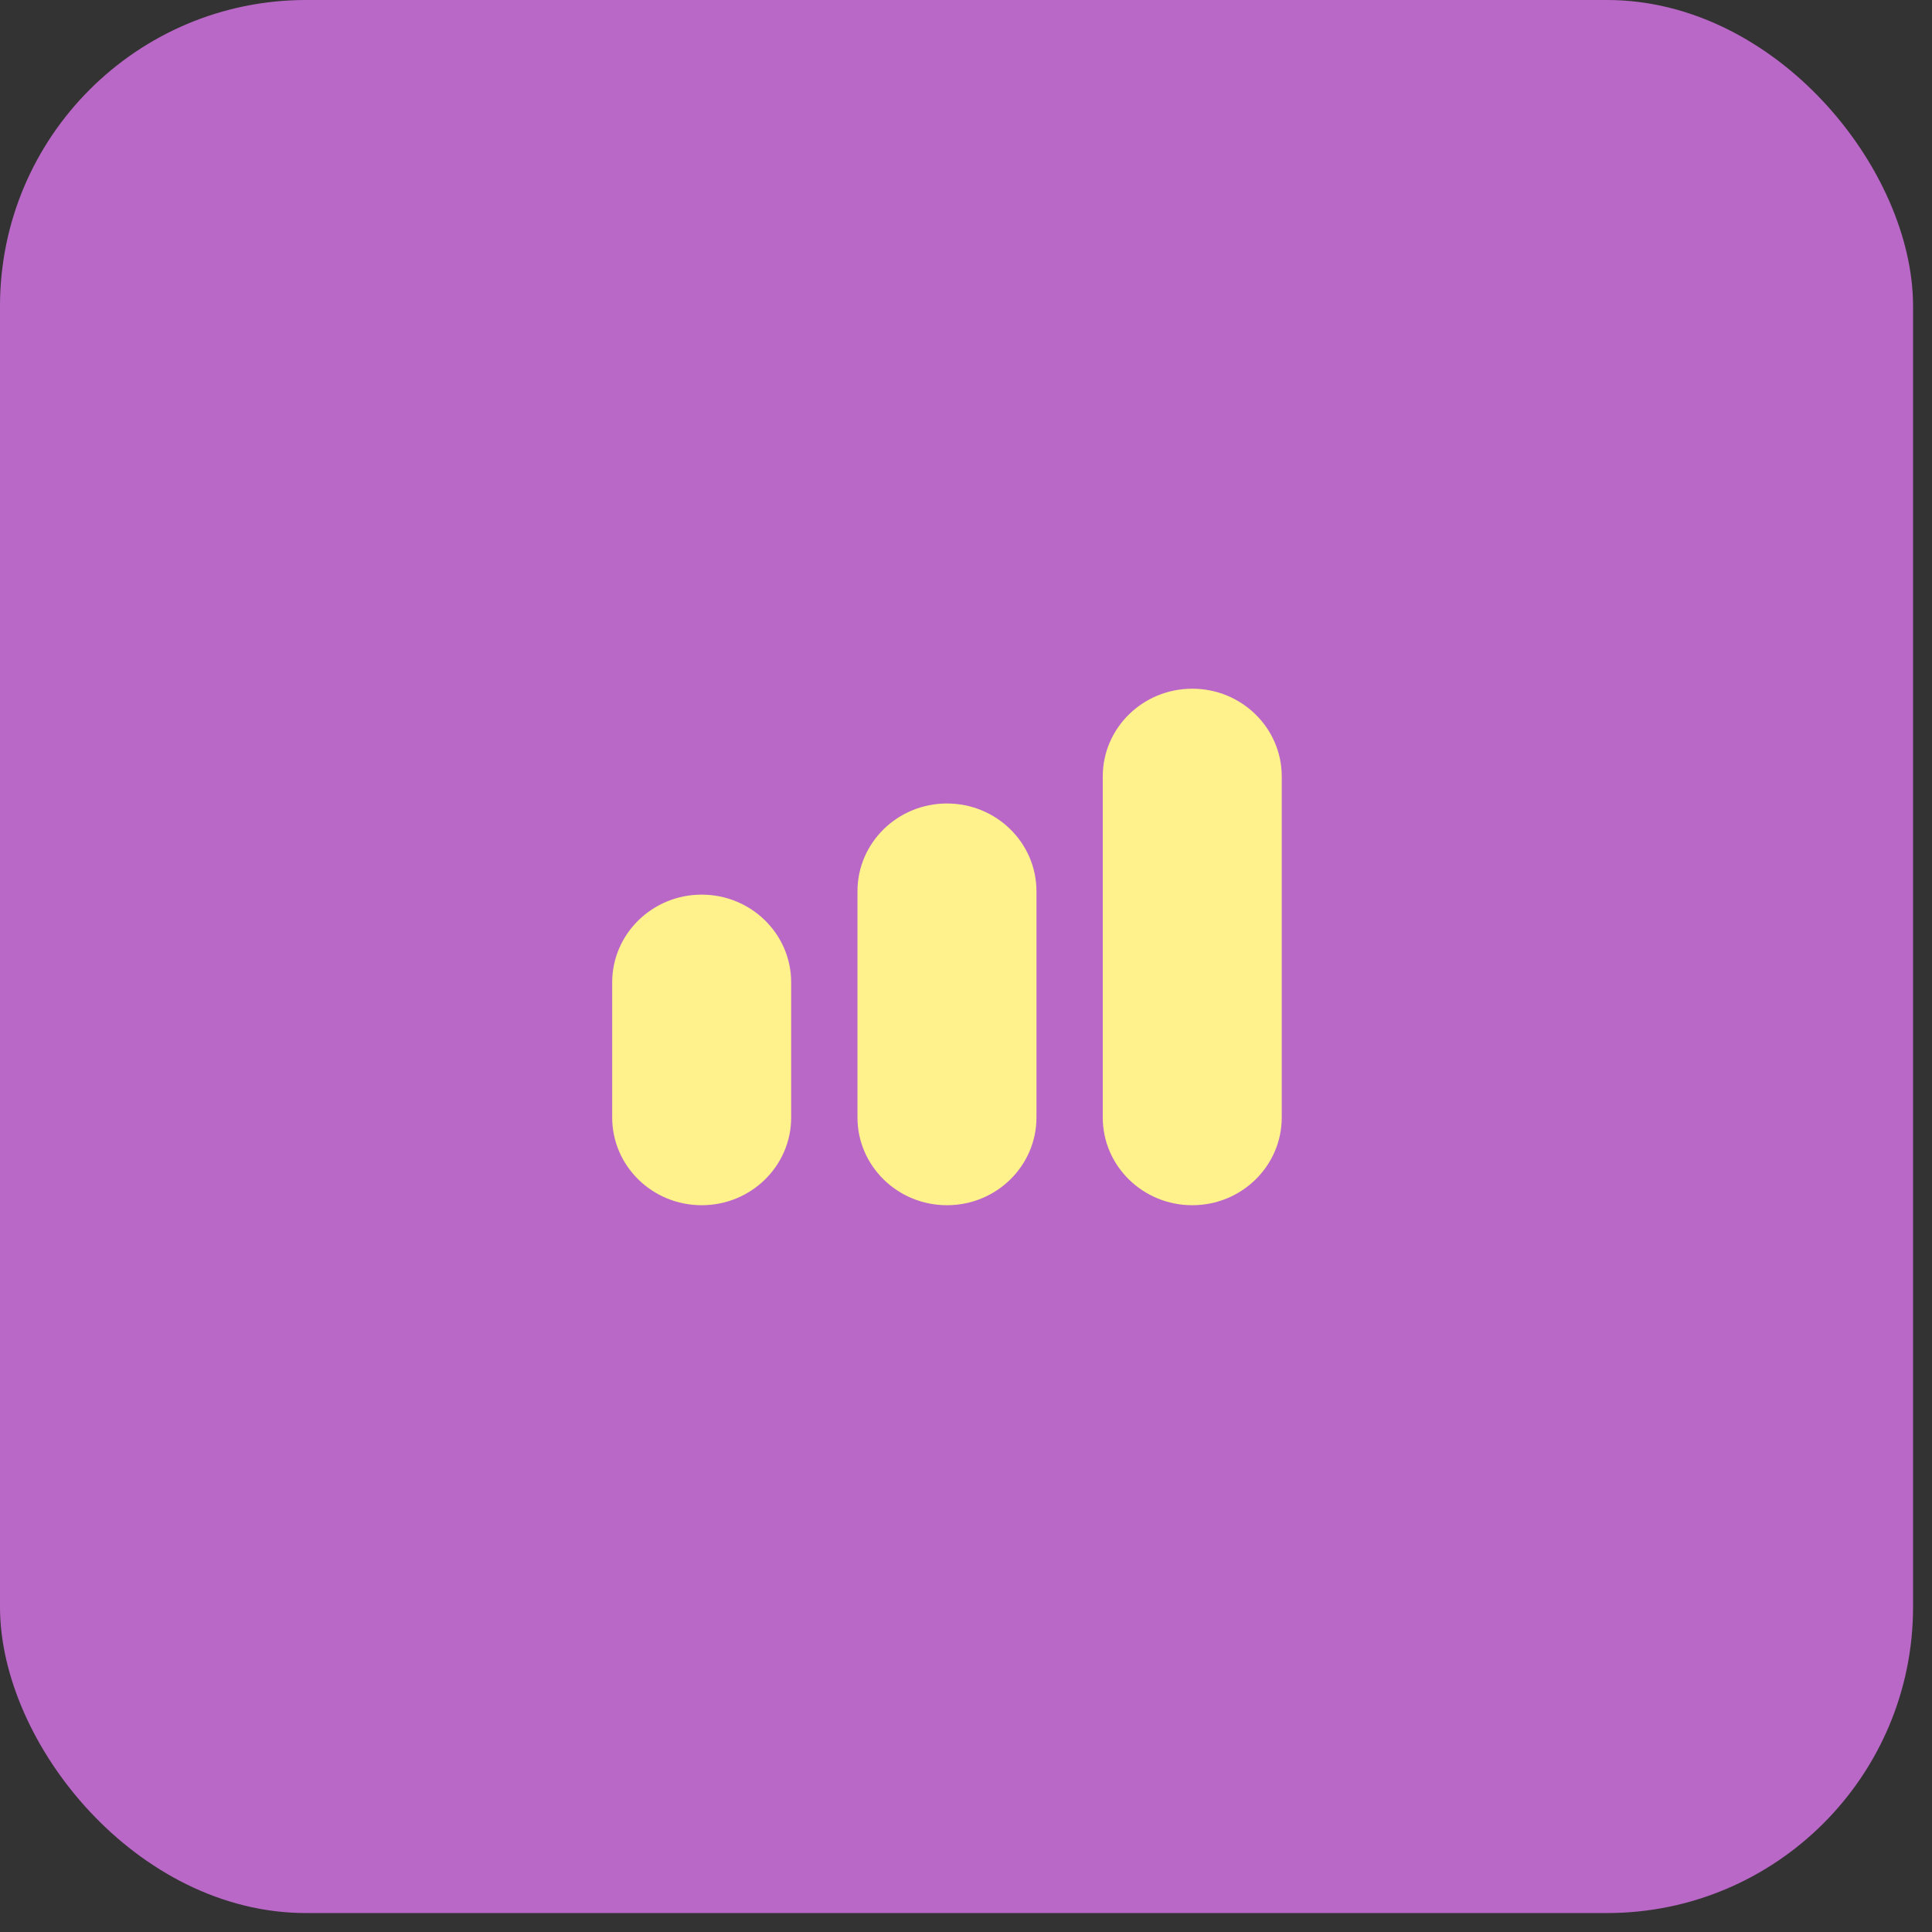
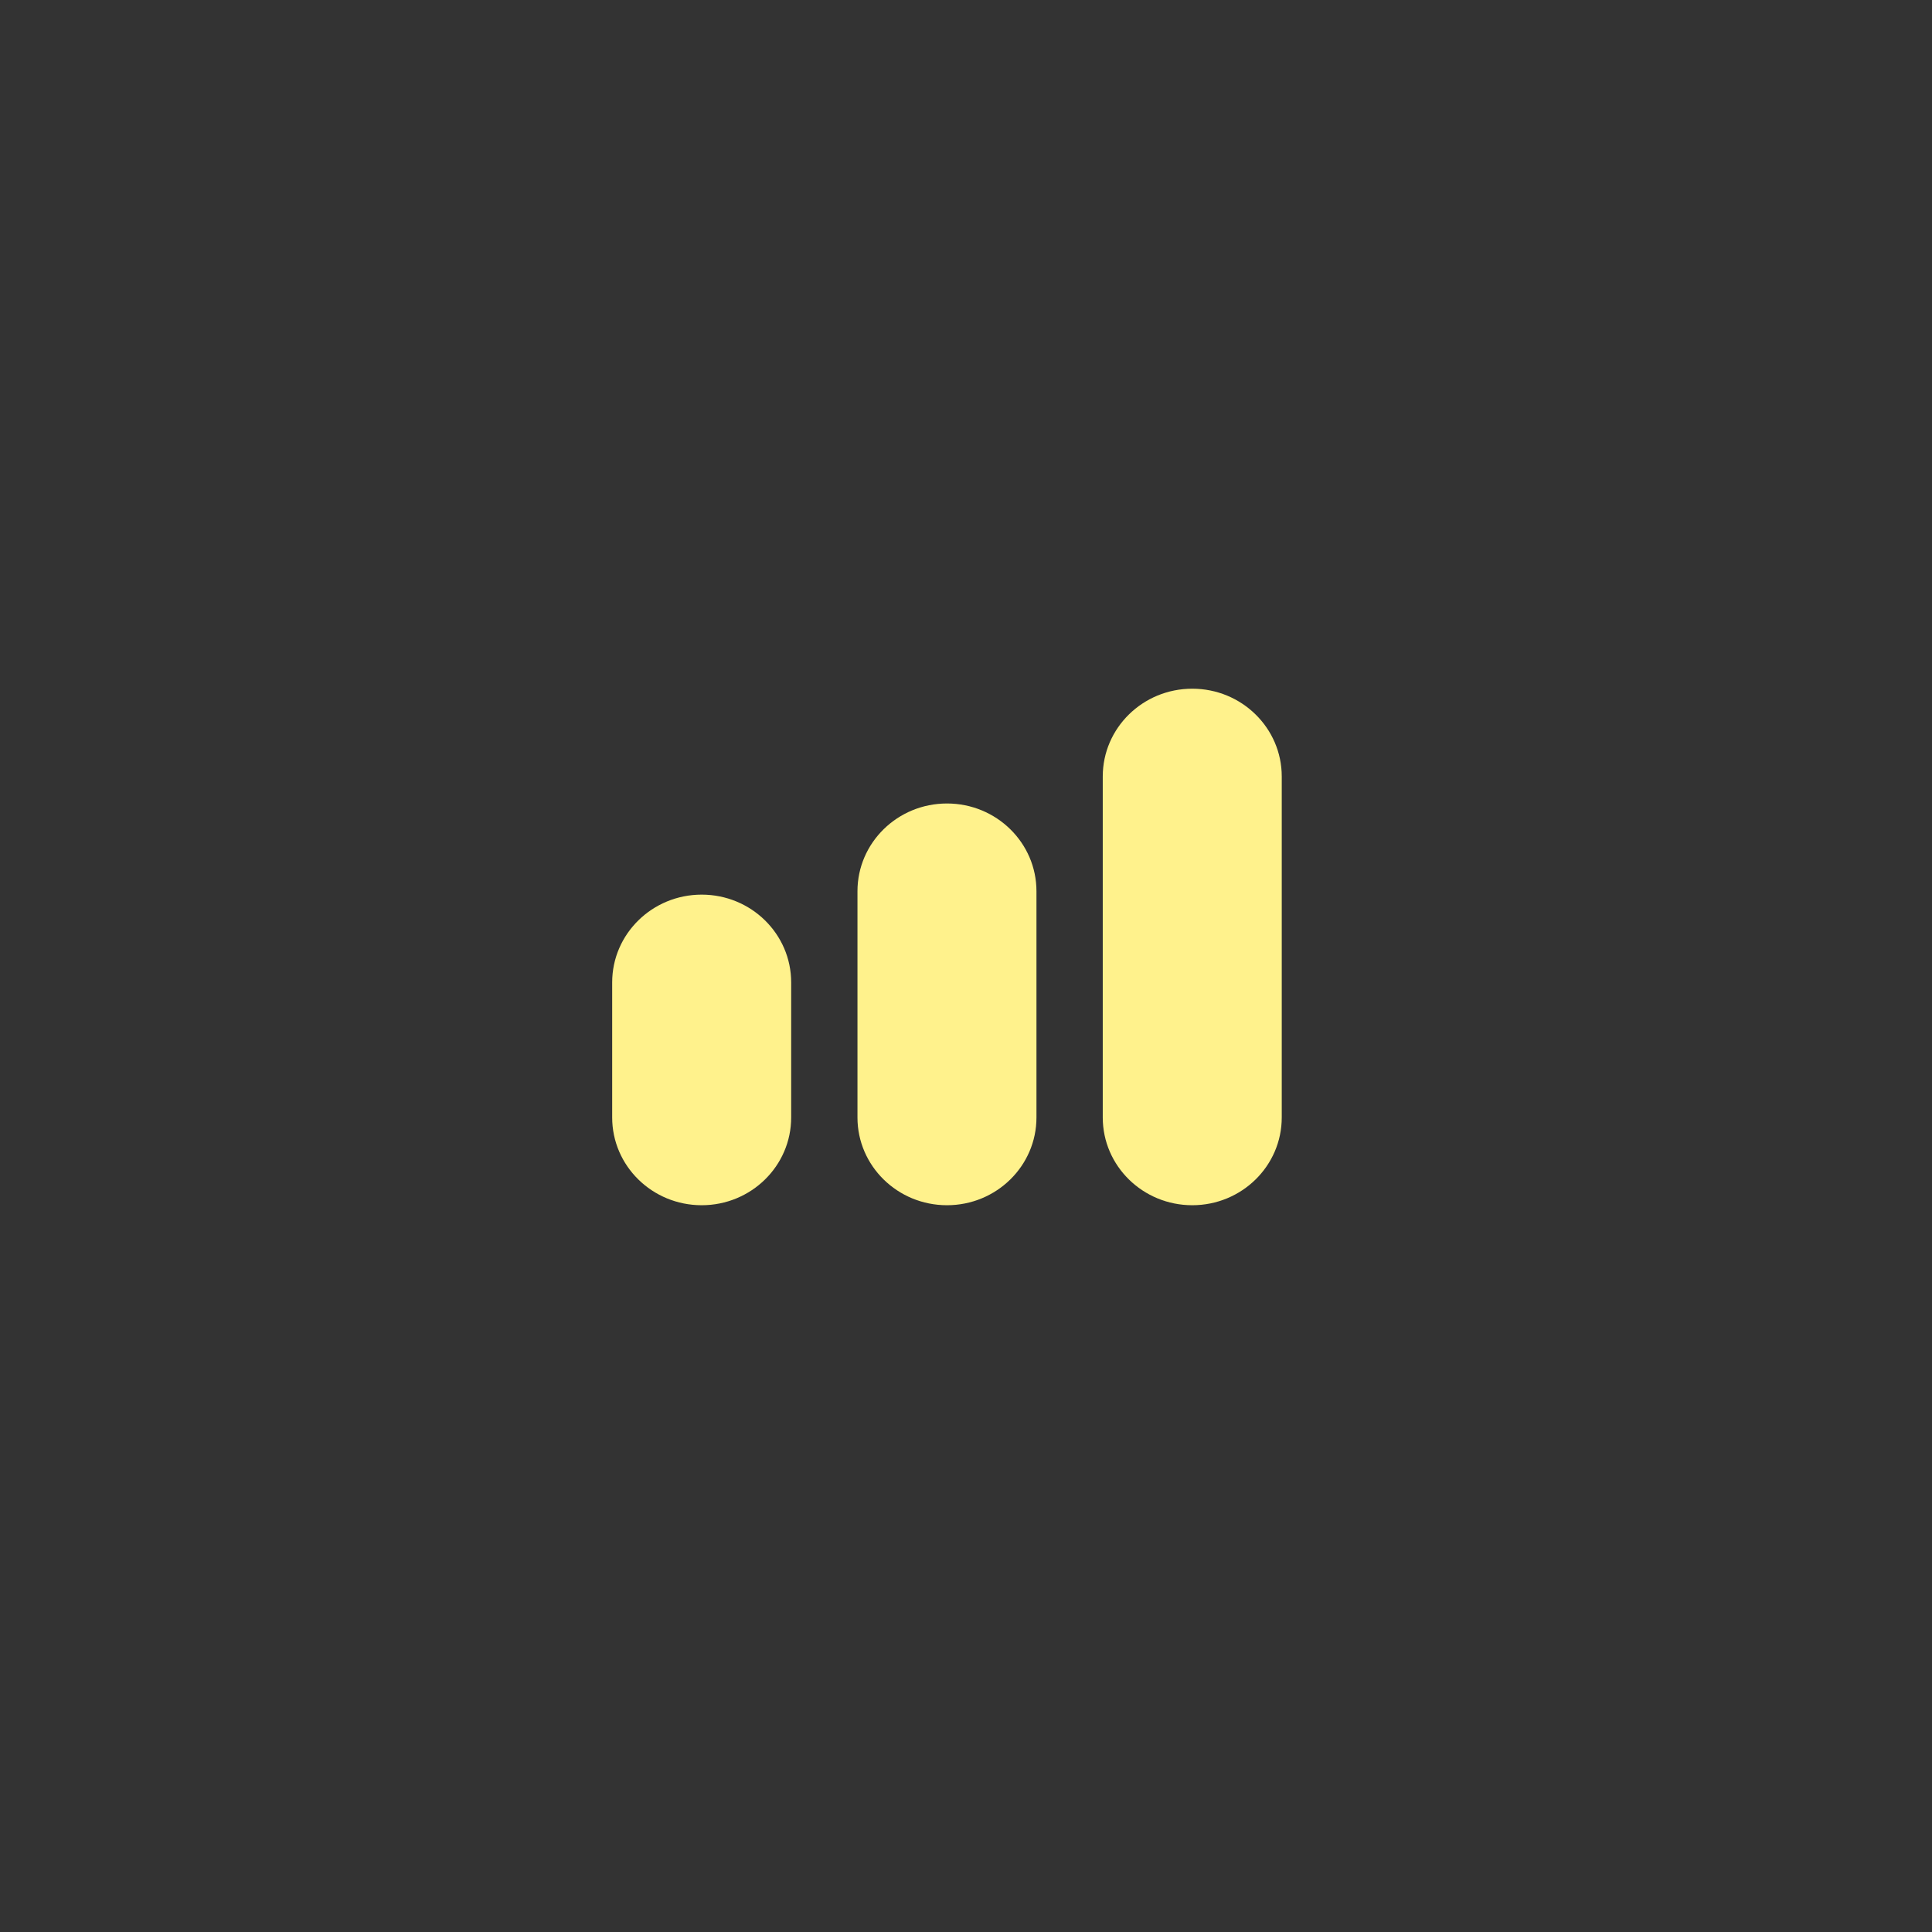
<svg xmlns="http://www.w3.org/2000/svg" width="51" height="51" viewBox="0 0 51 51" fill="none">
  <rect x="0" y="0" width="51" height="51" fill="#333333" stroke="none" />
-   <rect width="50.5" height="50.5" rx="8.08" fill="#BA68C8" />
  <path d="M16.16 25.933C16.16 24.654 17.218 23.616 18.523 23.616C19.828 23.616 20.885 24.654 20.885 25.933V29.498C20.885 30.778 19.828 31.815 18.523 31.815C17.218 31.815 16.16 30.778 16.16 29.498V25.933Z" fill="#FFF28C" />
  <path d="M22.635 23.527C22.635 22.247 23.693 21.21 24.998 21.21C26.302 21.21 27.36 22.247 27.36 23.527V29.498C27.36 30.778 26.302 31.815 24.998 31.815C23.693 31.815 22.635 30.778 22.635 29.498V23.527Z" fill="#FFF28C" />
  <path d="M29.11 20.497C29.11 19.217 30.168 18.18 31.473 18.18C32.777 18.18 33.835 19.217 33.835 20.497V29.498C33.835 30.778 32.777 31.815 31.473 31.815C30.168 31.815 29.11 30.778 29.11 29.498V20.497Z" fill="#FFF28C" />
</svg>